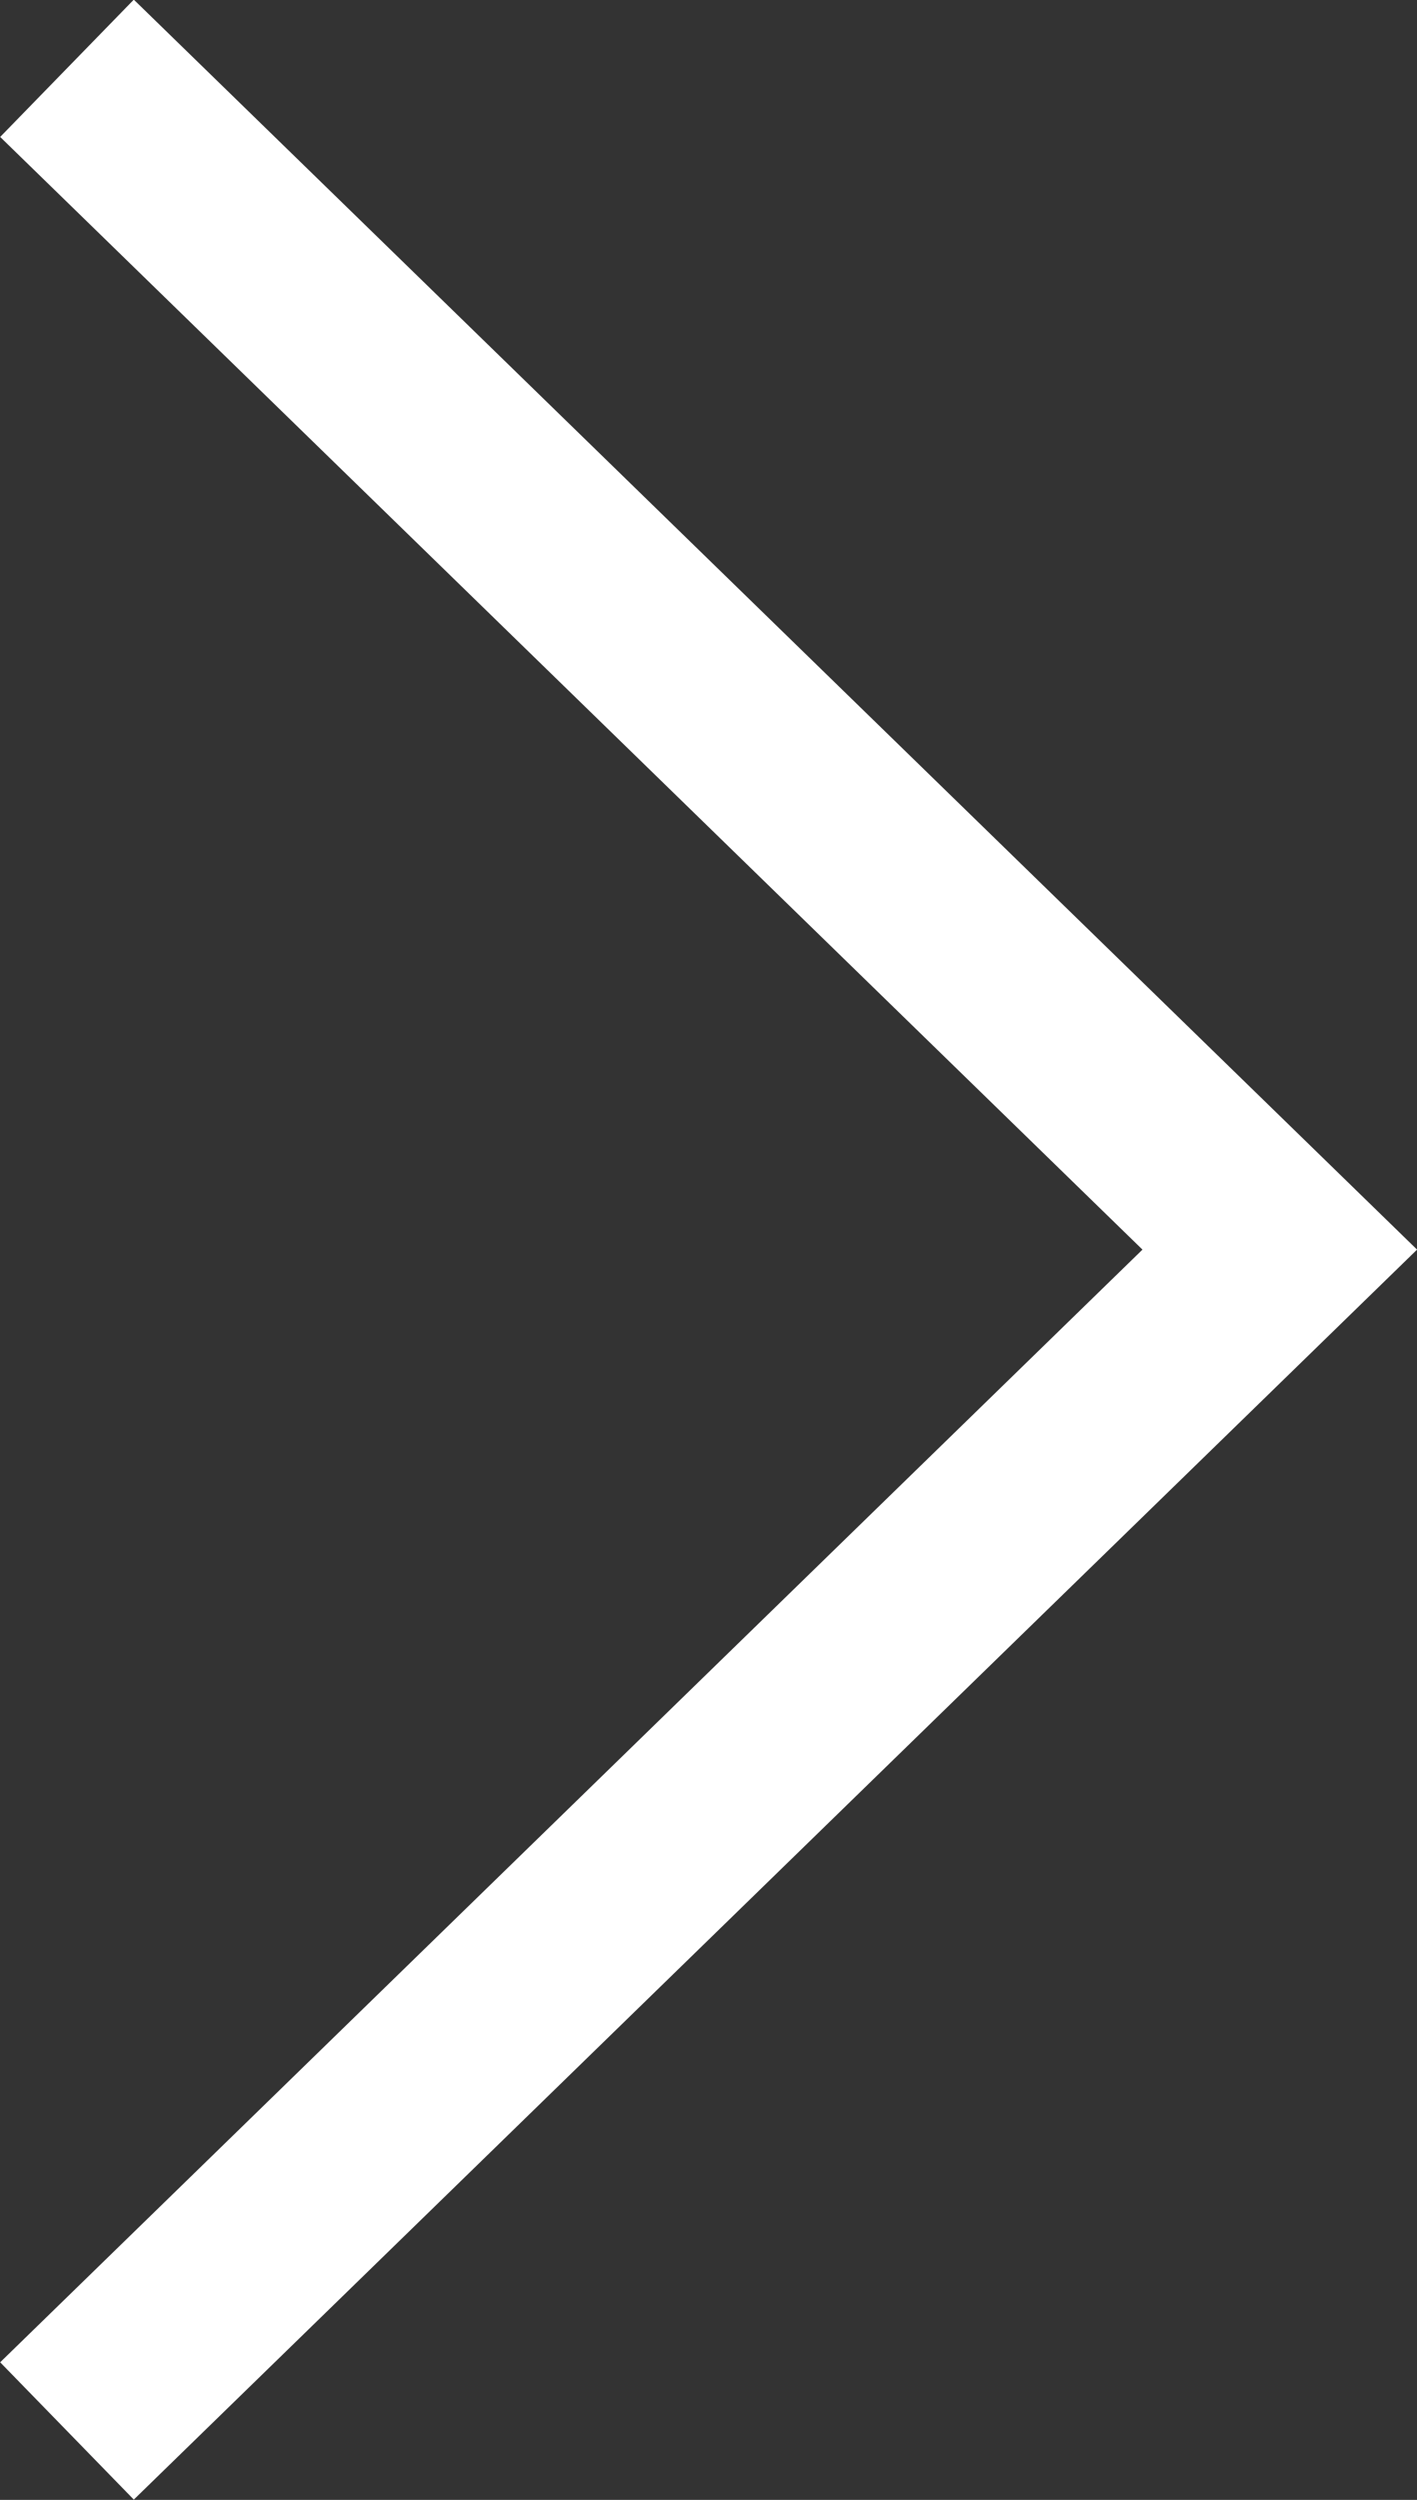
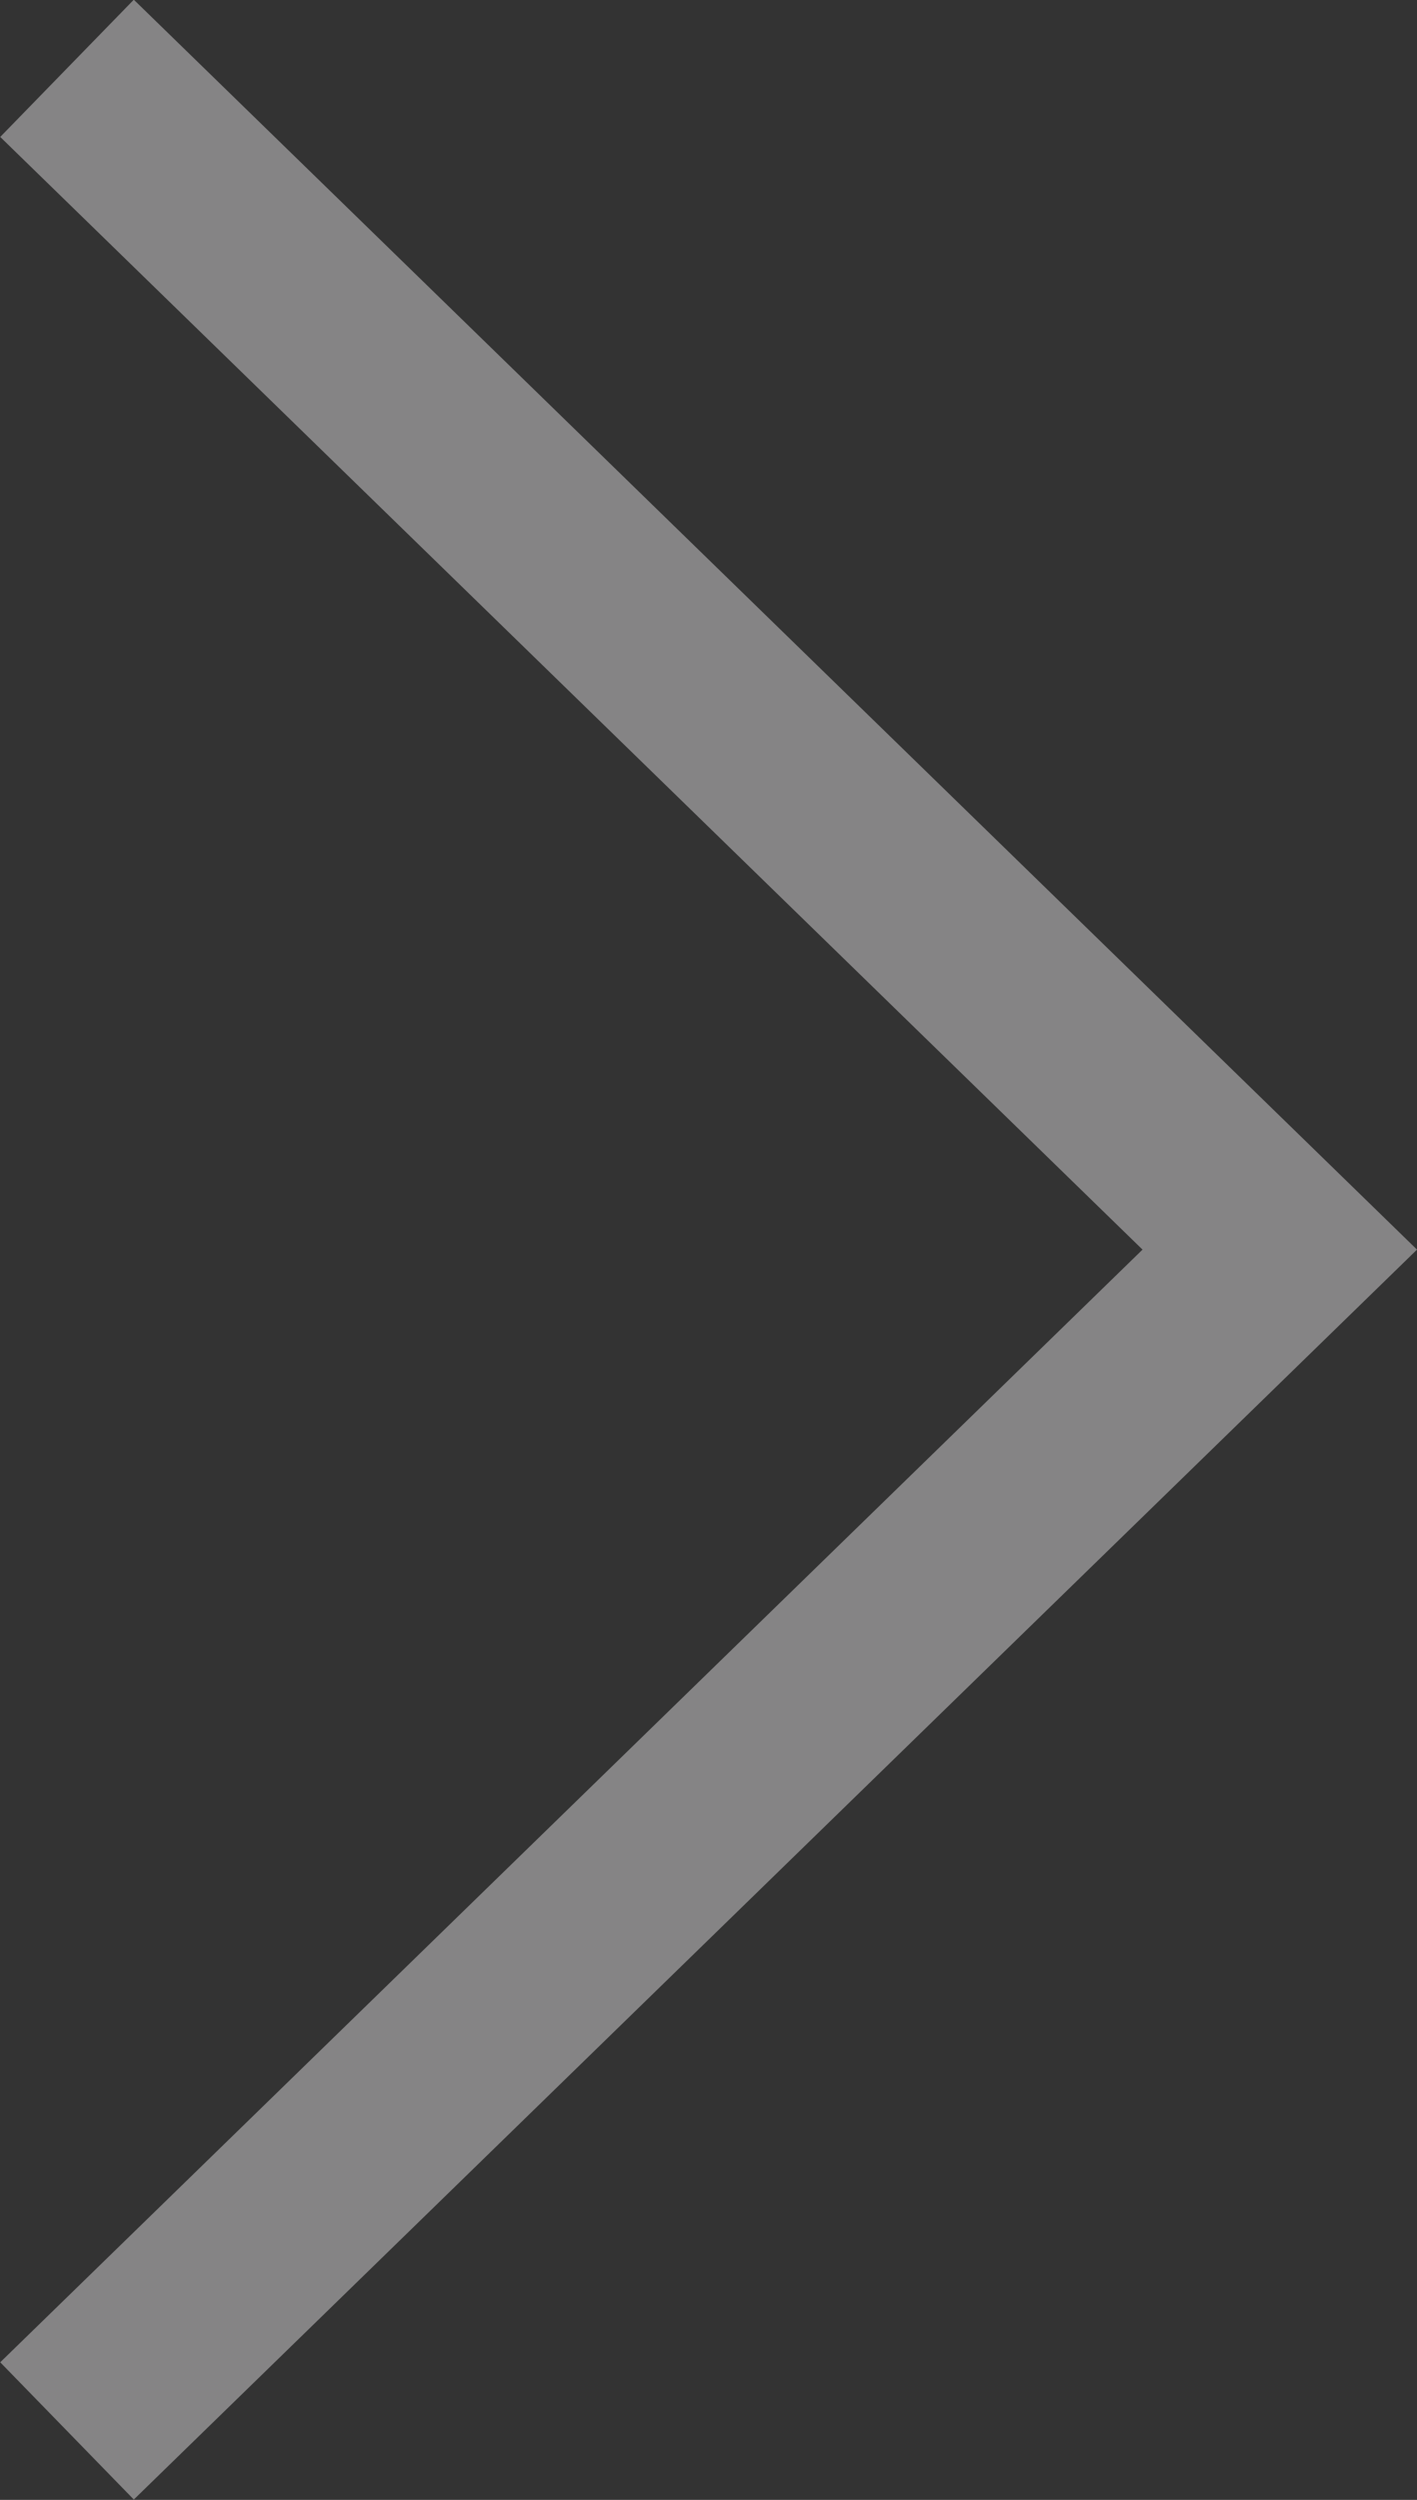
<svg xmlns="http://www.w3.org/2000/svg" id="_レイヤー_2" data-name="レイヤー 2" width="22.2" height="39.15" viewBox="0 0 22.2 39.15">
  <rect x="0" y="0" width="22.2" height="39.15" fill="#333333" stroke="none" />
  <g id="_レイヤー_2-2" data-name=" レイヤー 2">
    <g id="_レイヤー_3" data-name=" レイヤー 3">
      <polyline points="1.05 38.07 20.05 19.57 1.05 1.07" style="fill: none; isolation: isolate; opacity: .4; stroke: #fffcff; stroke-miterlimit: 10; stroke-width: 3px;" />
-       <polyline points="1.05 38.07 20.05 19.57 1.05 1.07" style="fill: none; stroke: #fff; stroke-miterlimit: 10; stroke-width: 3px;" />
    </g>
  </g>
</svg>